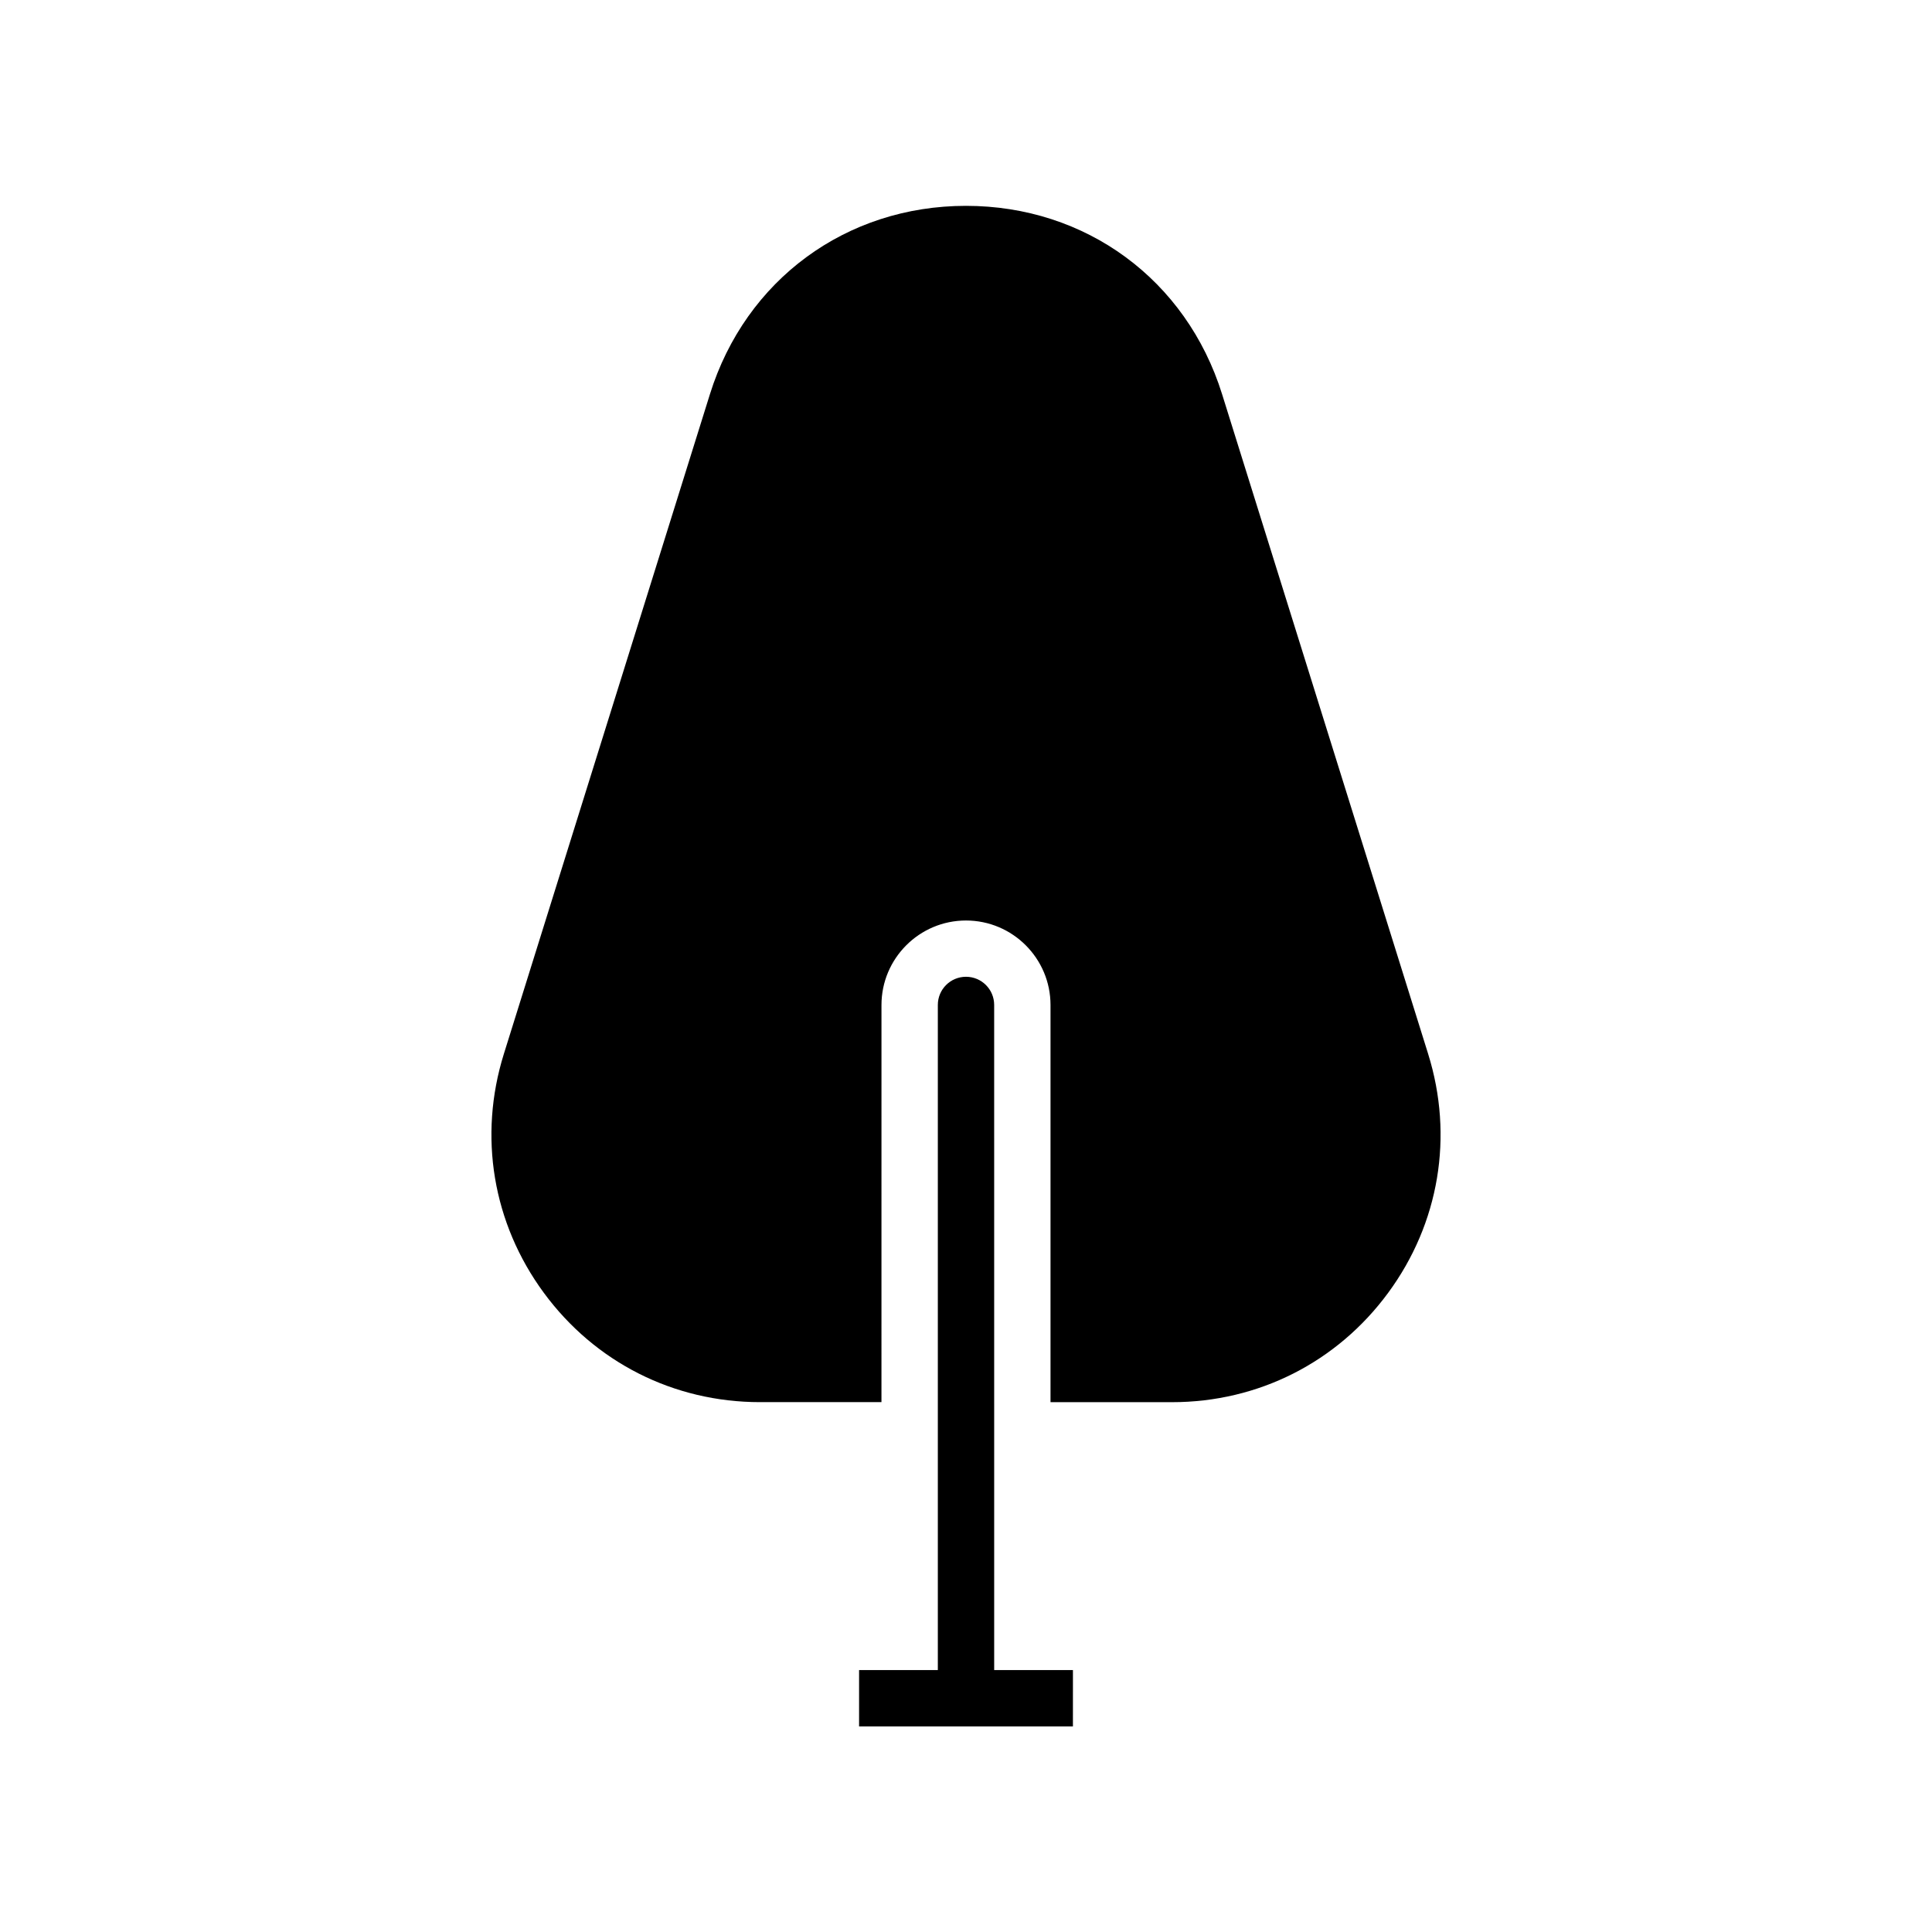
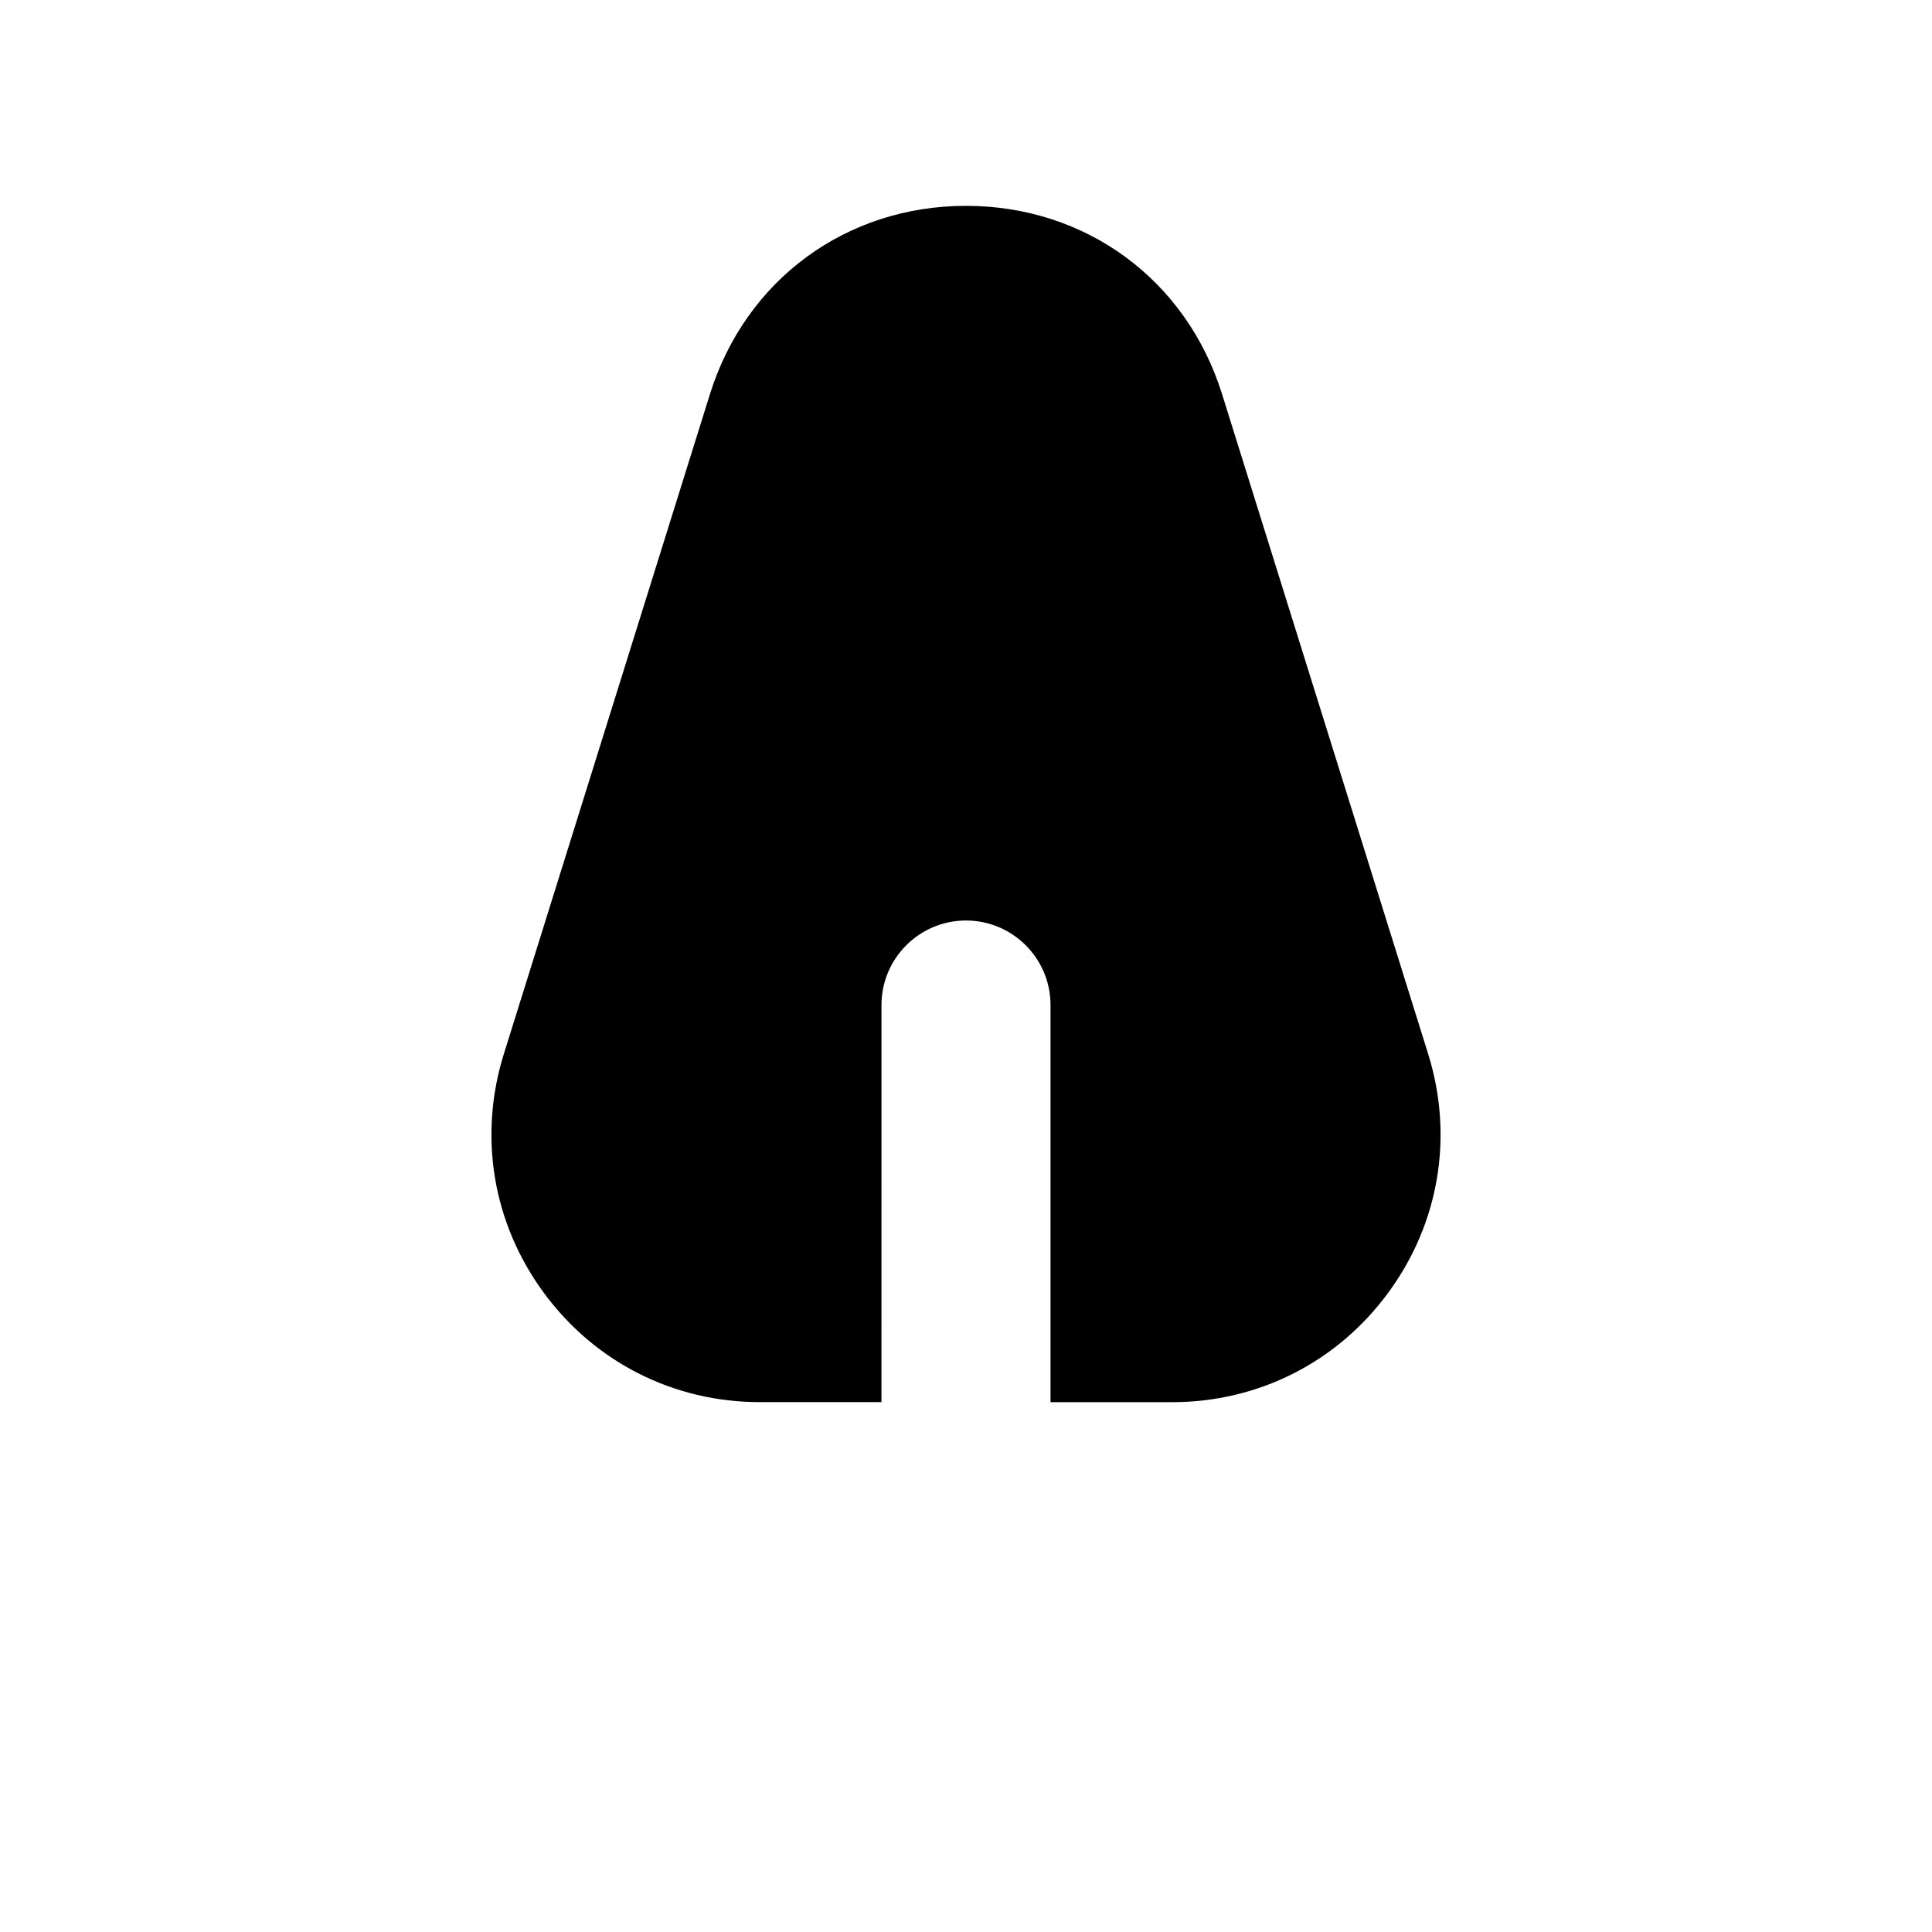
<svg xmlns="http://www.w3.org/2000/svg" fill="#000000" width="800px" height="800px" version="1.1" viewBox="144 144 512 512">
  <g>
    <path d="m522.47 423.29-54.609-174.84c-9.469-30.312-36.102-49.898-67.859-49.898s-58.391 19.586-67.859 49.898l-54.613 174.84c-6.816 21.82-2.957 44.898 10.586 63.312 13.543 18.418 34.418 28.98 57.277 28.98h32.203l0.004-105.24c0-12.352 10.047-22.398 22.398-22.398 12.352 0 22.398 10.047 22.398 22.398v105.25h32.203c22.863 0 43.734-10.562 57.277-28.98 13.551-18.418 17.41-41.492 10.594-63.316z" />
-     <path d="m428.34 586.59h-20.871l-0.004-176.27c0-4.125-3.34-7.465-7.465-7.465s-7.465 3.34-7.465 7.465v176.27h-20.871v14.926h56.672z" />
  </g>
</svg>